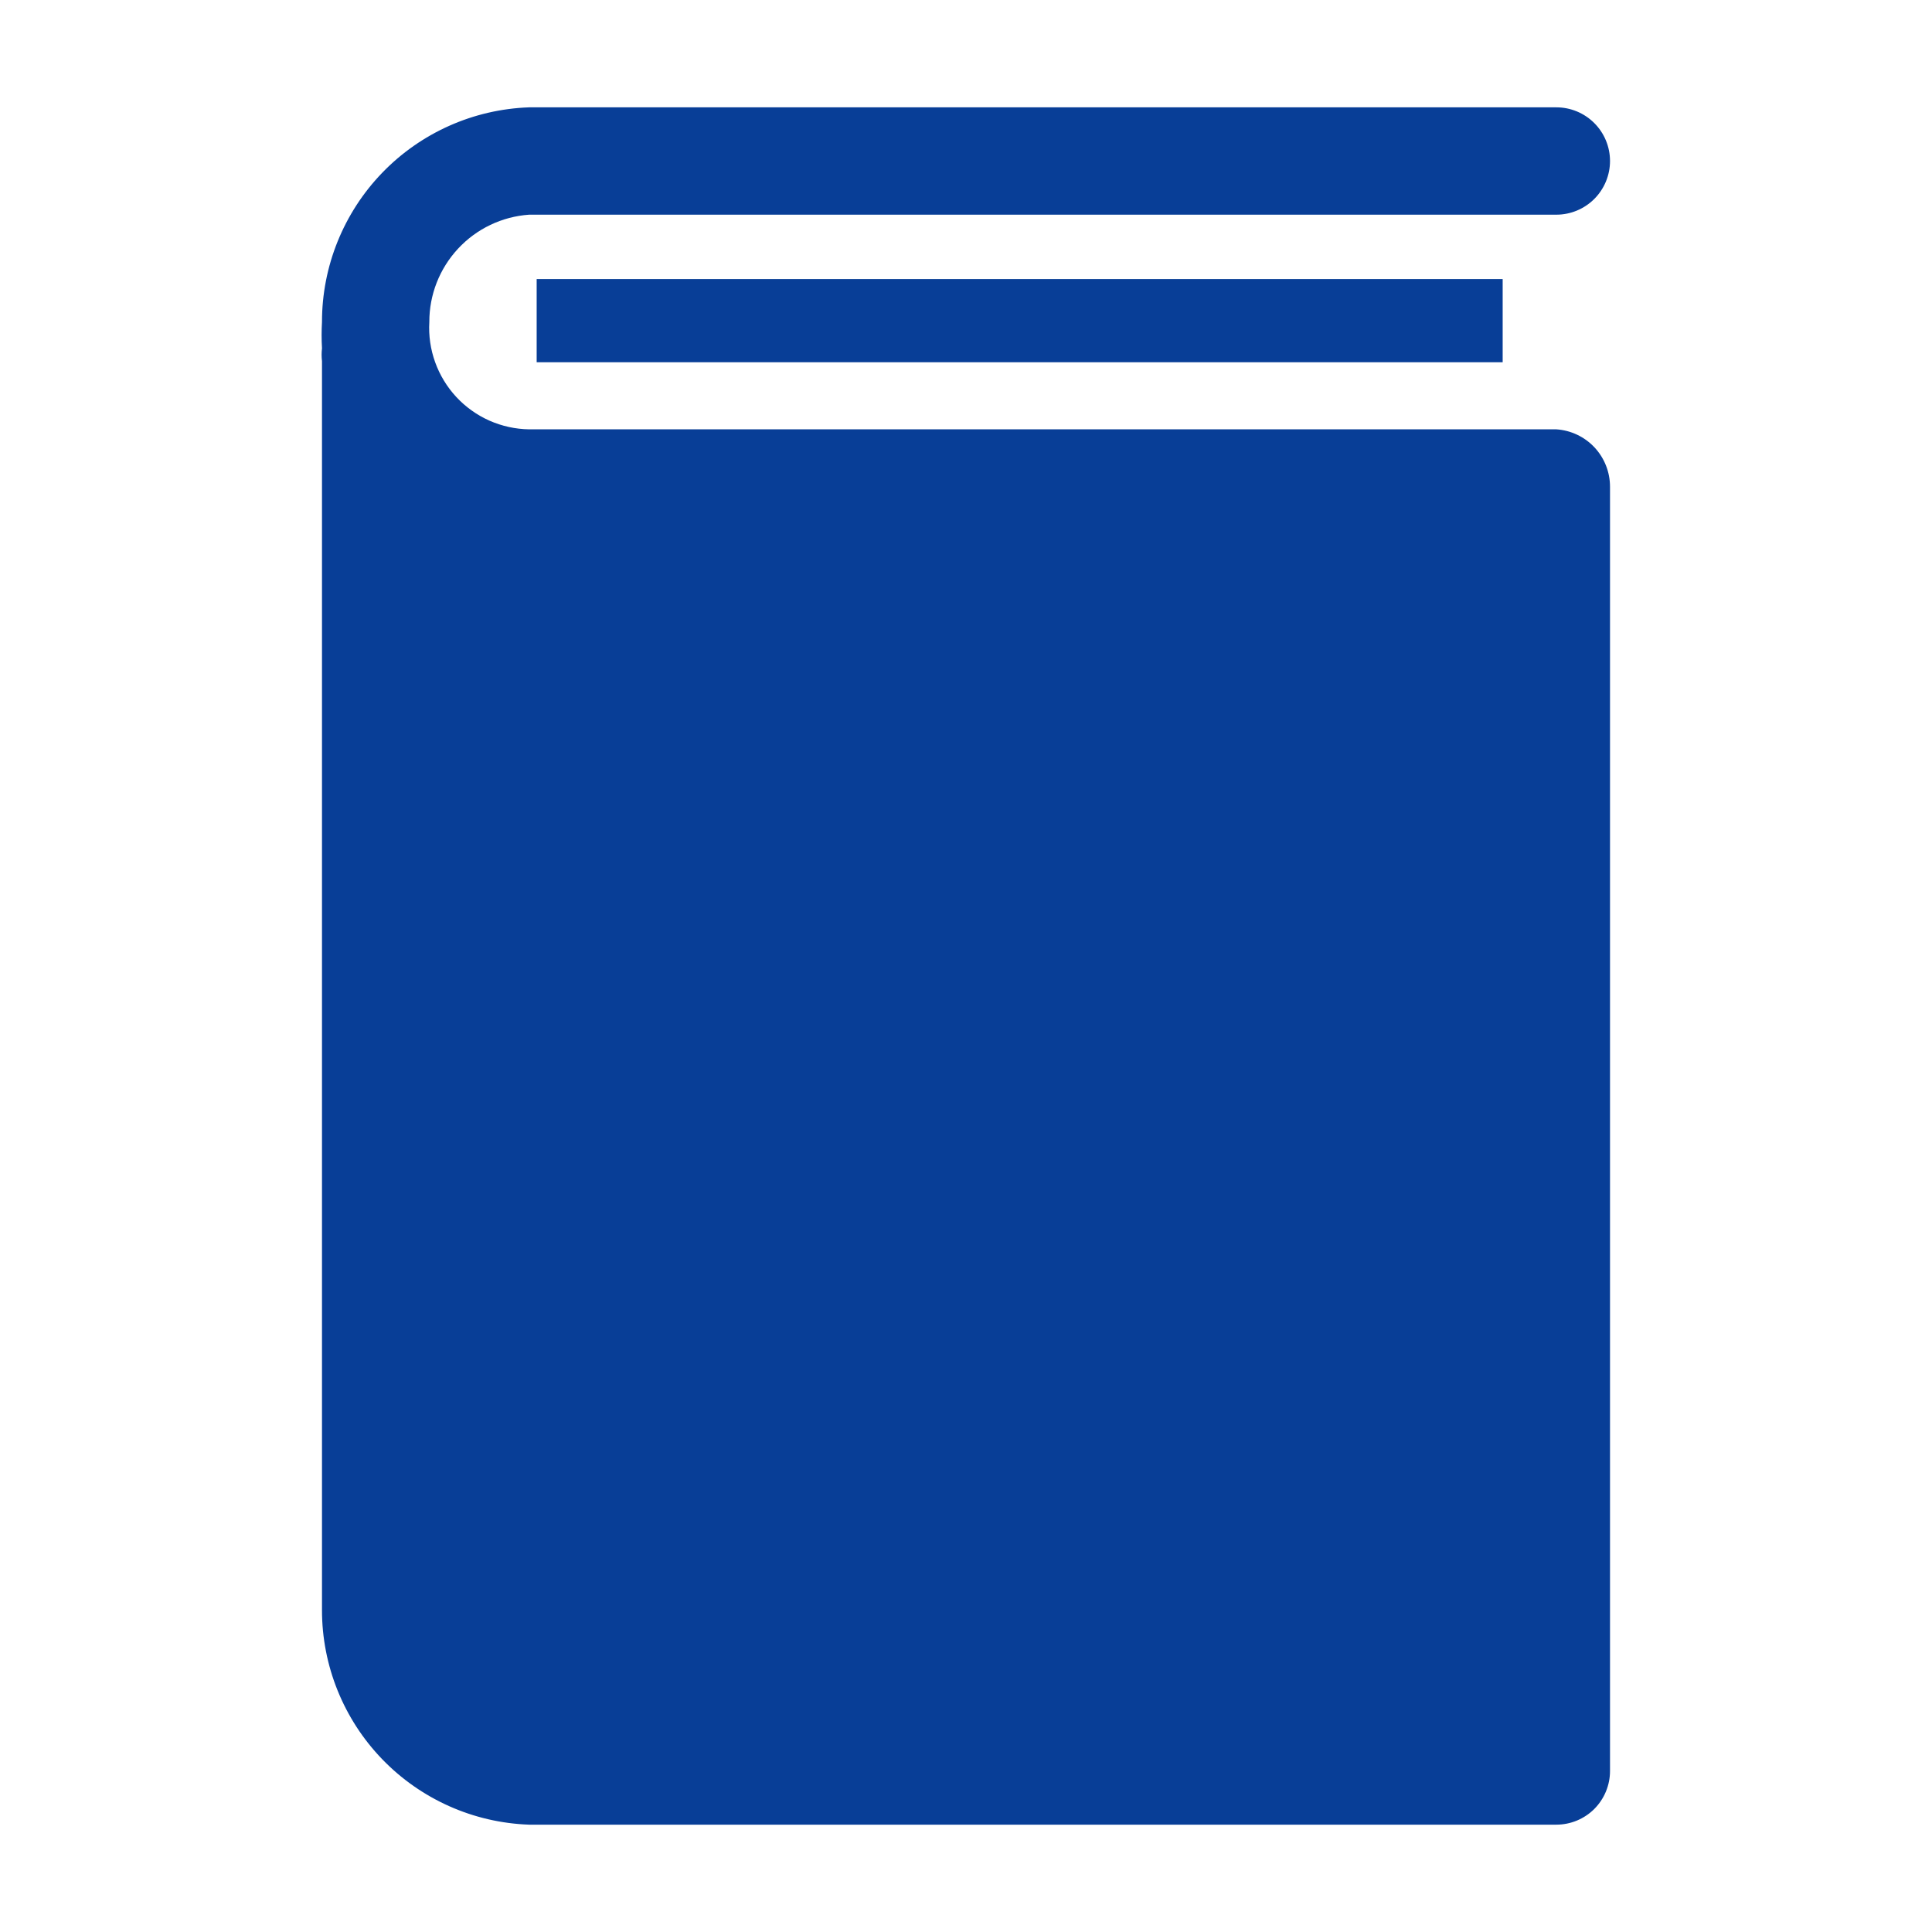
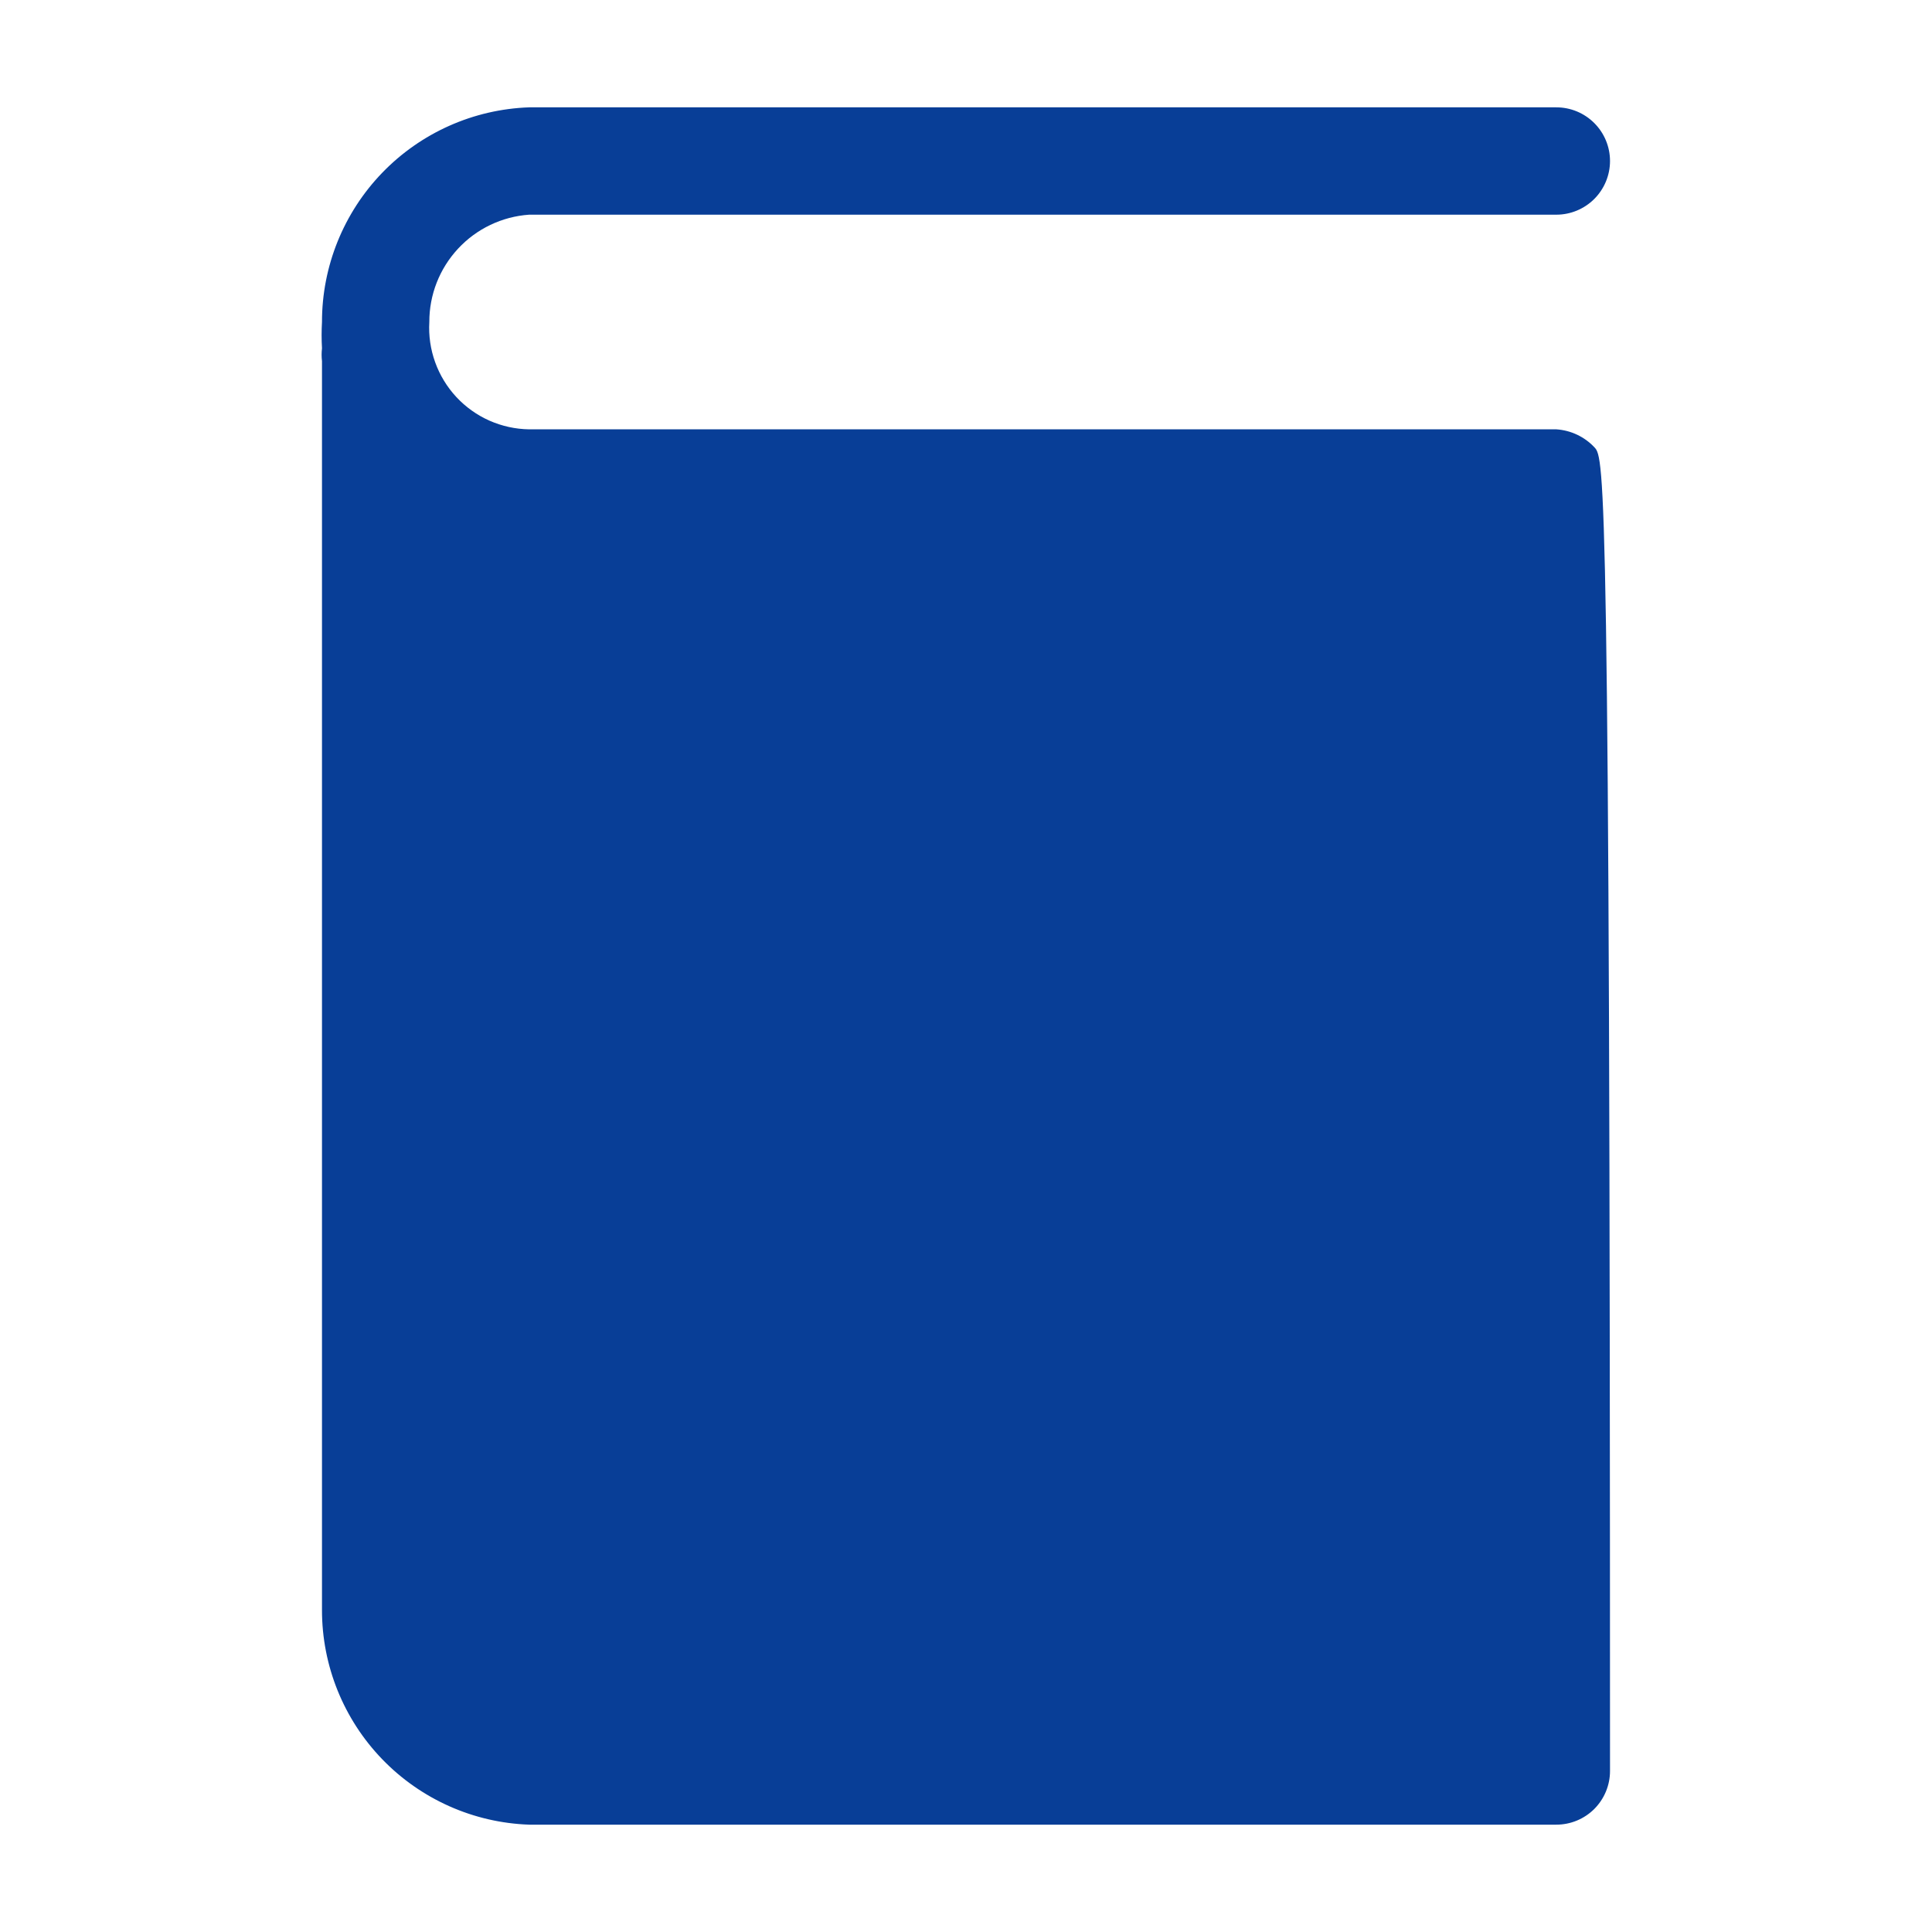
<svg xmlns="http://www.w3.org/2000/svg" width="50" height="50" viewBox="0 0 50 50" fill="none">
-   <path d="M13.889 7.222H38.889V9.375H13.889V7.222Z" fill="#083E97" />
-   <path d="M40.278 11.111H13.694C13.34 11.106 12.99 11.029 12.666 10.886C12.342 10.742 12.051 10.534 11.809 10.274C11.568 10.014 11.382 9.709 11.262 9.375C11.142 9.042 11.09 8.687 11.111 8.333C11.109 7.629 11.375 6.951 11.855 6.435C12.334 5.919 12.992 5.605 13.694 5.556H40.278C40.646 5.556 40.999 5.409 41.26 5.149C41.52 4.888 41.667 4.535 41.667 4.167C41.667 3.798 41.52 3.445 41.26 3.185C40.999 2.924 40.646 2.778 40.278 2.778H13.694C12.255 2.828 10.891 3.436 9.891 4.472C8.891 5.509 8.332 6.893 8.333 8.333C8.32 8.56 8.32 8.787 8.333 9.014C8.32 9.125 8.32 9.237 8.333 9.347V41.667C8.332 43.107 8.891 44.492 9.891 45.528C10.891 46.564 12.255 47.172 13.694 47.222H40.278C40.646 47.222 40.999 47.076 41.26 46.816C41.52 46.555 41.667 46.202 41.667 45.833V12.597C41.667 12.219 41.524 11.855 41.266 11.579C41.008 11.303 40.655 11.136 40.278 11.111Z" fill="#083E97" />
+   <path d="M40.278 11.111H13.694C13.34 11.106 12.99 11.029 12.666 10.886C12.342 10.742 12.051 10.534 11.809 10.274C11.568 10.014 11.382 9.709 11.262 9.375C11.142 9.042 11.09 8.687 11.111 8.333C11.109 7.629 11.375 6.951 11.855 6.435C12.334 5.919 12.992 5.605 13.694 5.556H40.278C40.646 5.556 40.999 5.409 41.26 5.149C41.52 4.888 41.667 4.535 41.667 4.167C41.667 3.798 41.52 3.445 41.26 3.185C40.999 2.924 40.646 2.778 40.278 2.778H13.694C12.255 2.828 10.891 3.436 9.891 4.472C8.891 5.509 8.332 6.893 8.333 8.333C8.32 8.56 8.32 8.787 8.333 9.014C8.32 9.125 8.32 9.237 8.333 9.347V41.667C8.332 43.107 8.891 44.492 9.891 45.528C10.891 46.564 12.255 47.172 13.694 47.222H40.278C40.646 47.222 40.999 47.076 41.26 46.816C41.52 46.555 41.667 46.202 41.667 45.833C41.667 12.219 41.524 11.855 41.266 11.579C41.008 11.303 40.655 11.136 40.278 11.111Z" fill="#083E97" />
</svg>